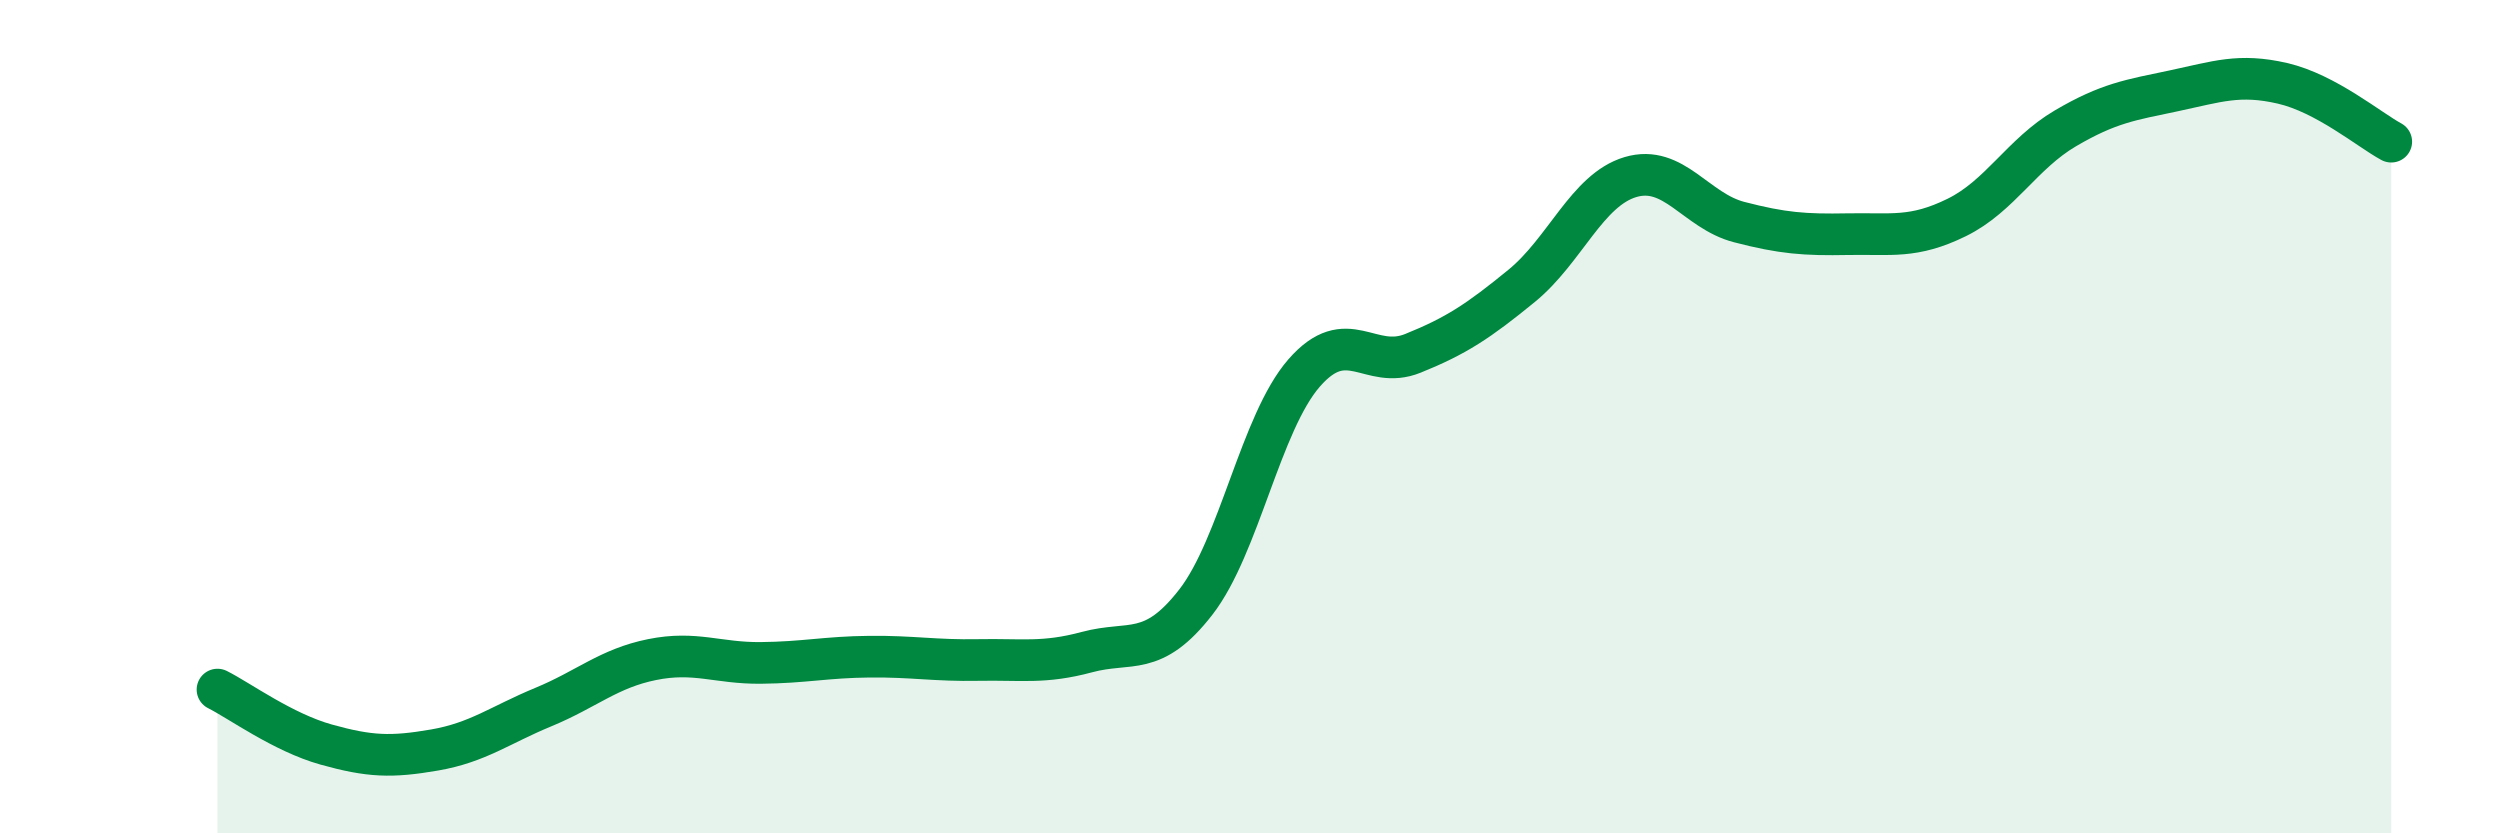
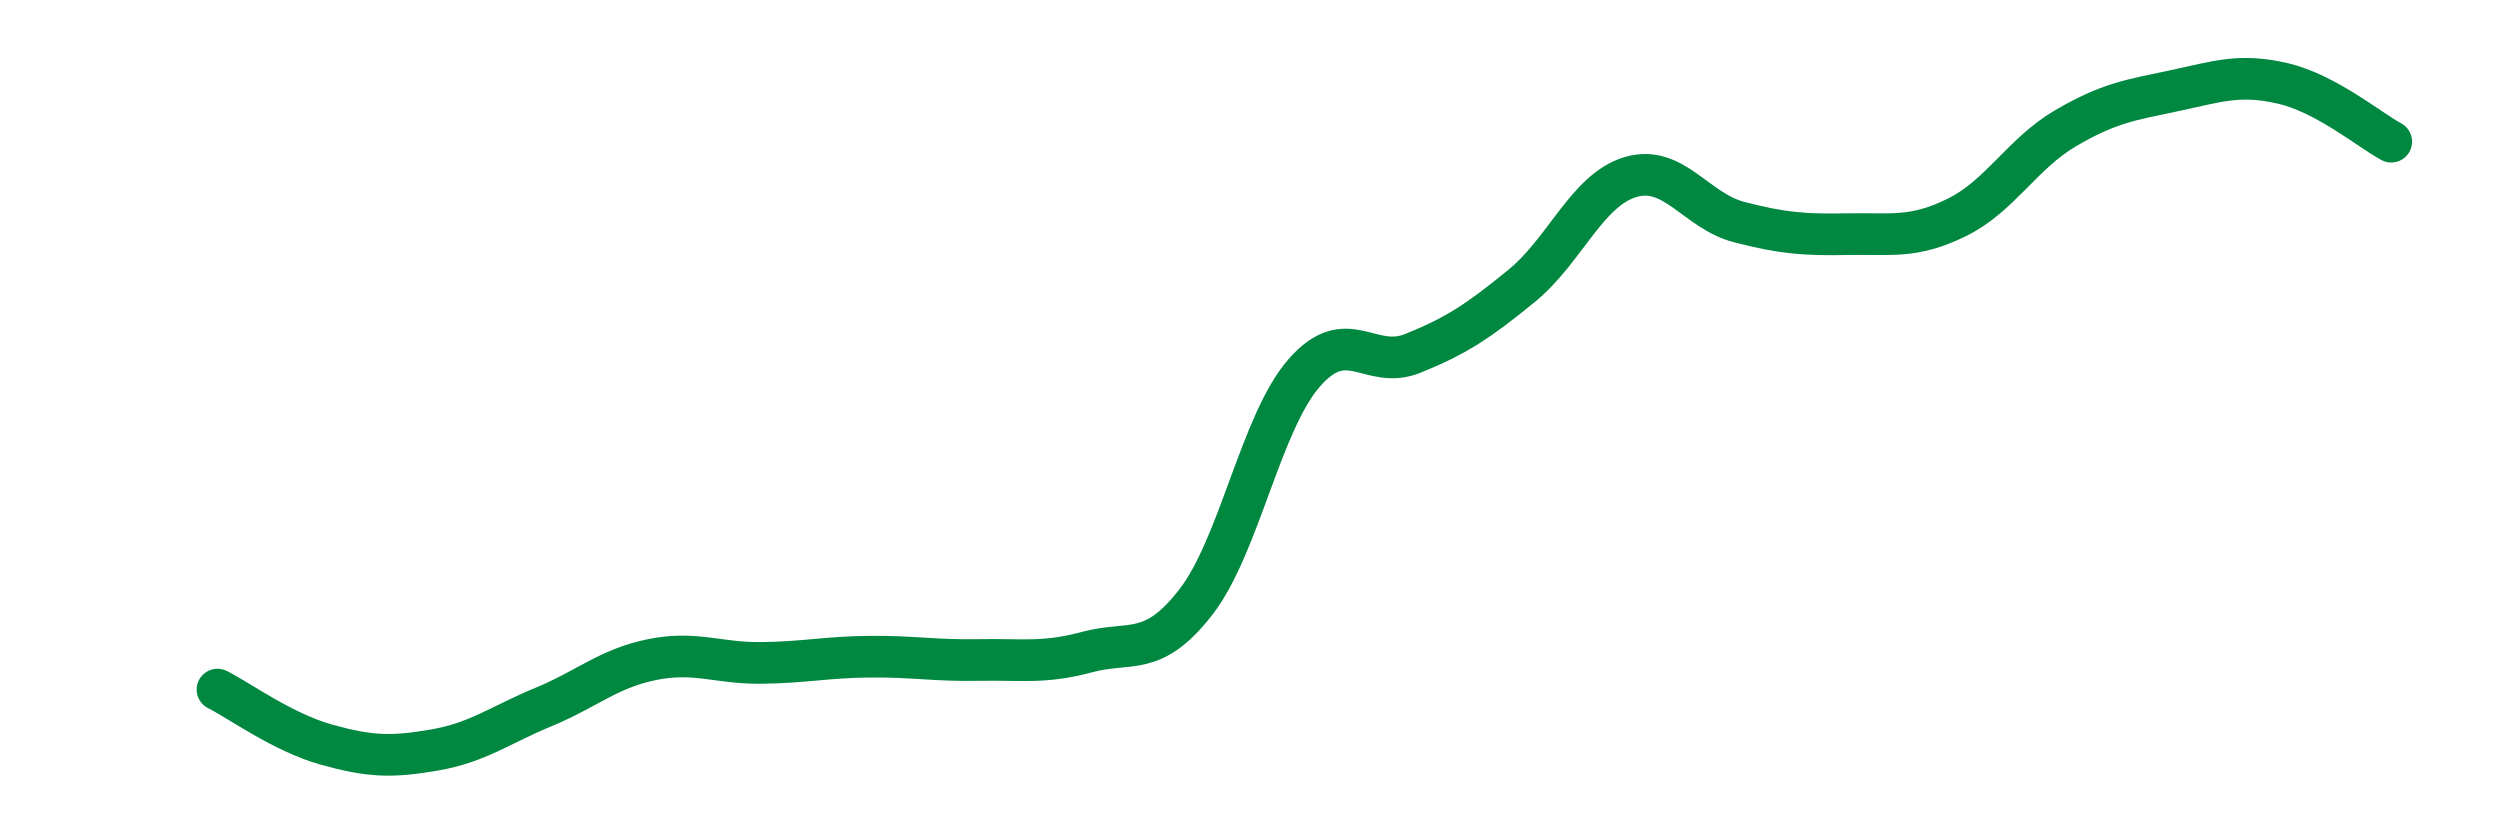
<svg xmlns="http://www.w3.org/2000/svg" width="60" height="20" viewBox="0 0 60 20">
-   <path d="M 5.22,16.55 C 5.74,16.81 6.79,17.58 7.83,17.87 C 8.87,18.16 9.39,18.18 10.43,18 C 11.47,17.82 12,17.4 13.04,16.97 C 14.08,16.54 14.61,16.04 15.65,15.83 C 16.69,15.62 17.22,15.92 18.26,15.91 C 19.3,15.9 19.83,15.77 20.87,15.76 C 21.91,15.75 22.44,15.86 23.48,15.84 C 24.52,15.82 25.05,15.93 26.09,15.65 C 27.13,15.37 27.66,15.79 28.7,14.45 C 29.74,13.11 30.26,10.14 31.3,8.95 C 32.34,7.76 32.87,8.9 33.91,8.48 C 34.95,8.06 35.48,7.71 36.52,6.86 C 37.56,6.01 38.09,4.56 39.13,4.25 C 40.17,3.94 40.7,5.06 41.74,5.33 C 42.78,5.6 43.31,5.64 44.35,5.62 C 45.39,5.6 45.92,5.73 46.96,5.22 C 48,4.71 48.53,3.69 49.57,3.08 C 50.61,2.47 51.13,2.4 52.17,2.18 C 53.21,1.96 53.74,1.76 54.78,2 C 55.82,2.24 56.87,3.12 57.39,3.4L57.39 20L5.22 20Z" fill="#008740" opacity="0.1" stroke-linecap="round" stroke-linejoin="round" />
  <path d="M 5.22,16.55 C 5.74,16.81 6.79,17.58 7.83,17.87 C 8.87,18.16 9.39,18.18 10.43,18 C 11.47,17.82 12,17.4 13.04,16.97 C 14.08,16.54 14.61,16.04 15.65,15.83 C 16.69,15.62 17.22,15.92 18.26,15.91 C 19.3,15.9 19.83,15.77 20.87,15.76 C 21.91,15.75 22.44,15.86 23.48,15.84 C 24.52,15.82 25.05,15.93 26.09,15.65 C 27.13,15.37 27.66,15.79 28.7,14.45 C 29.74,13.11 30.26,10.14 31.3,8.95 C 32.34,7.76 32.87,8.9 33.91,8.48 C 34.95,8.06 35.48,7.71 36.52,6.86 C 37.56,6.01 38.09,4.56 39.13,4.25 C 40.17,3.94 40.7,5.06 41.74,5.33 C 42.78,5.6 43.31,5.64 44.35,5.62 C 45.39,5.6 45.92,5.73 46.96,5.22 C 48,4.71 48.53,3.69 49.57,3.08 C 50.61,2.47 51.13,2.4 52.17,2.18 C 53.21,1.96 53.74,1.76 54.78,2 C 55.82,2.24 56.87,3.12 57.39,3.4" stroke="#008740" stroke-width="1" fill="none" stroke-linecap="round" stroke-linejoin="round" />
</svg>